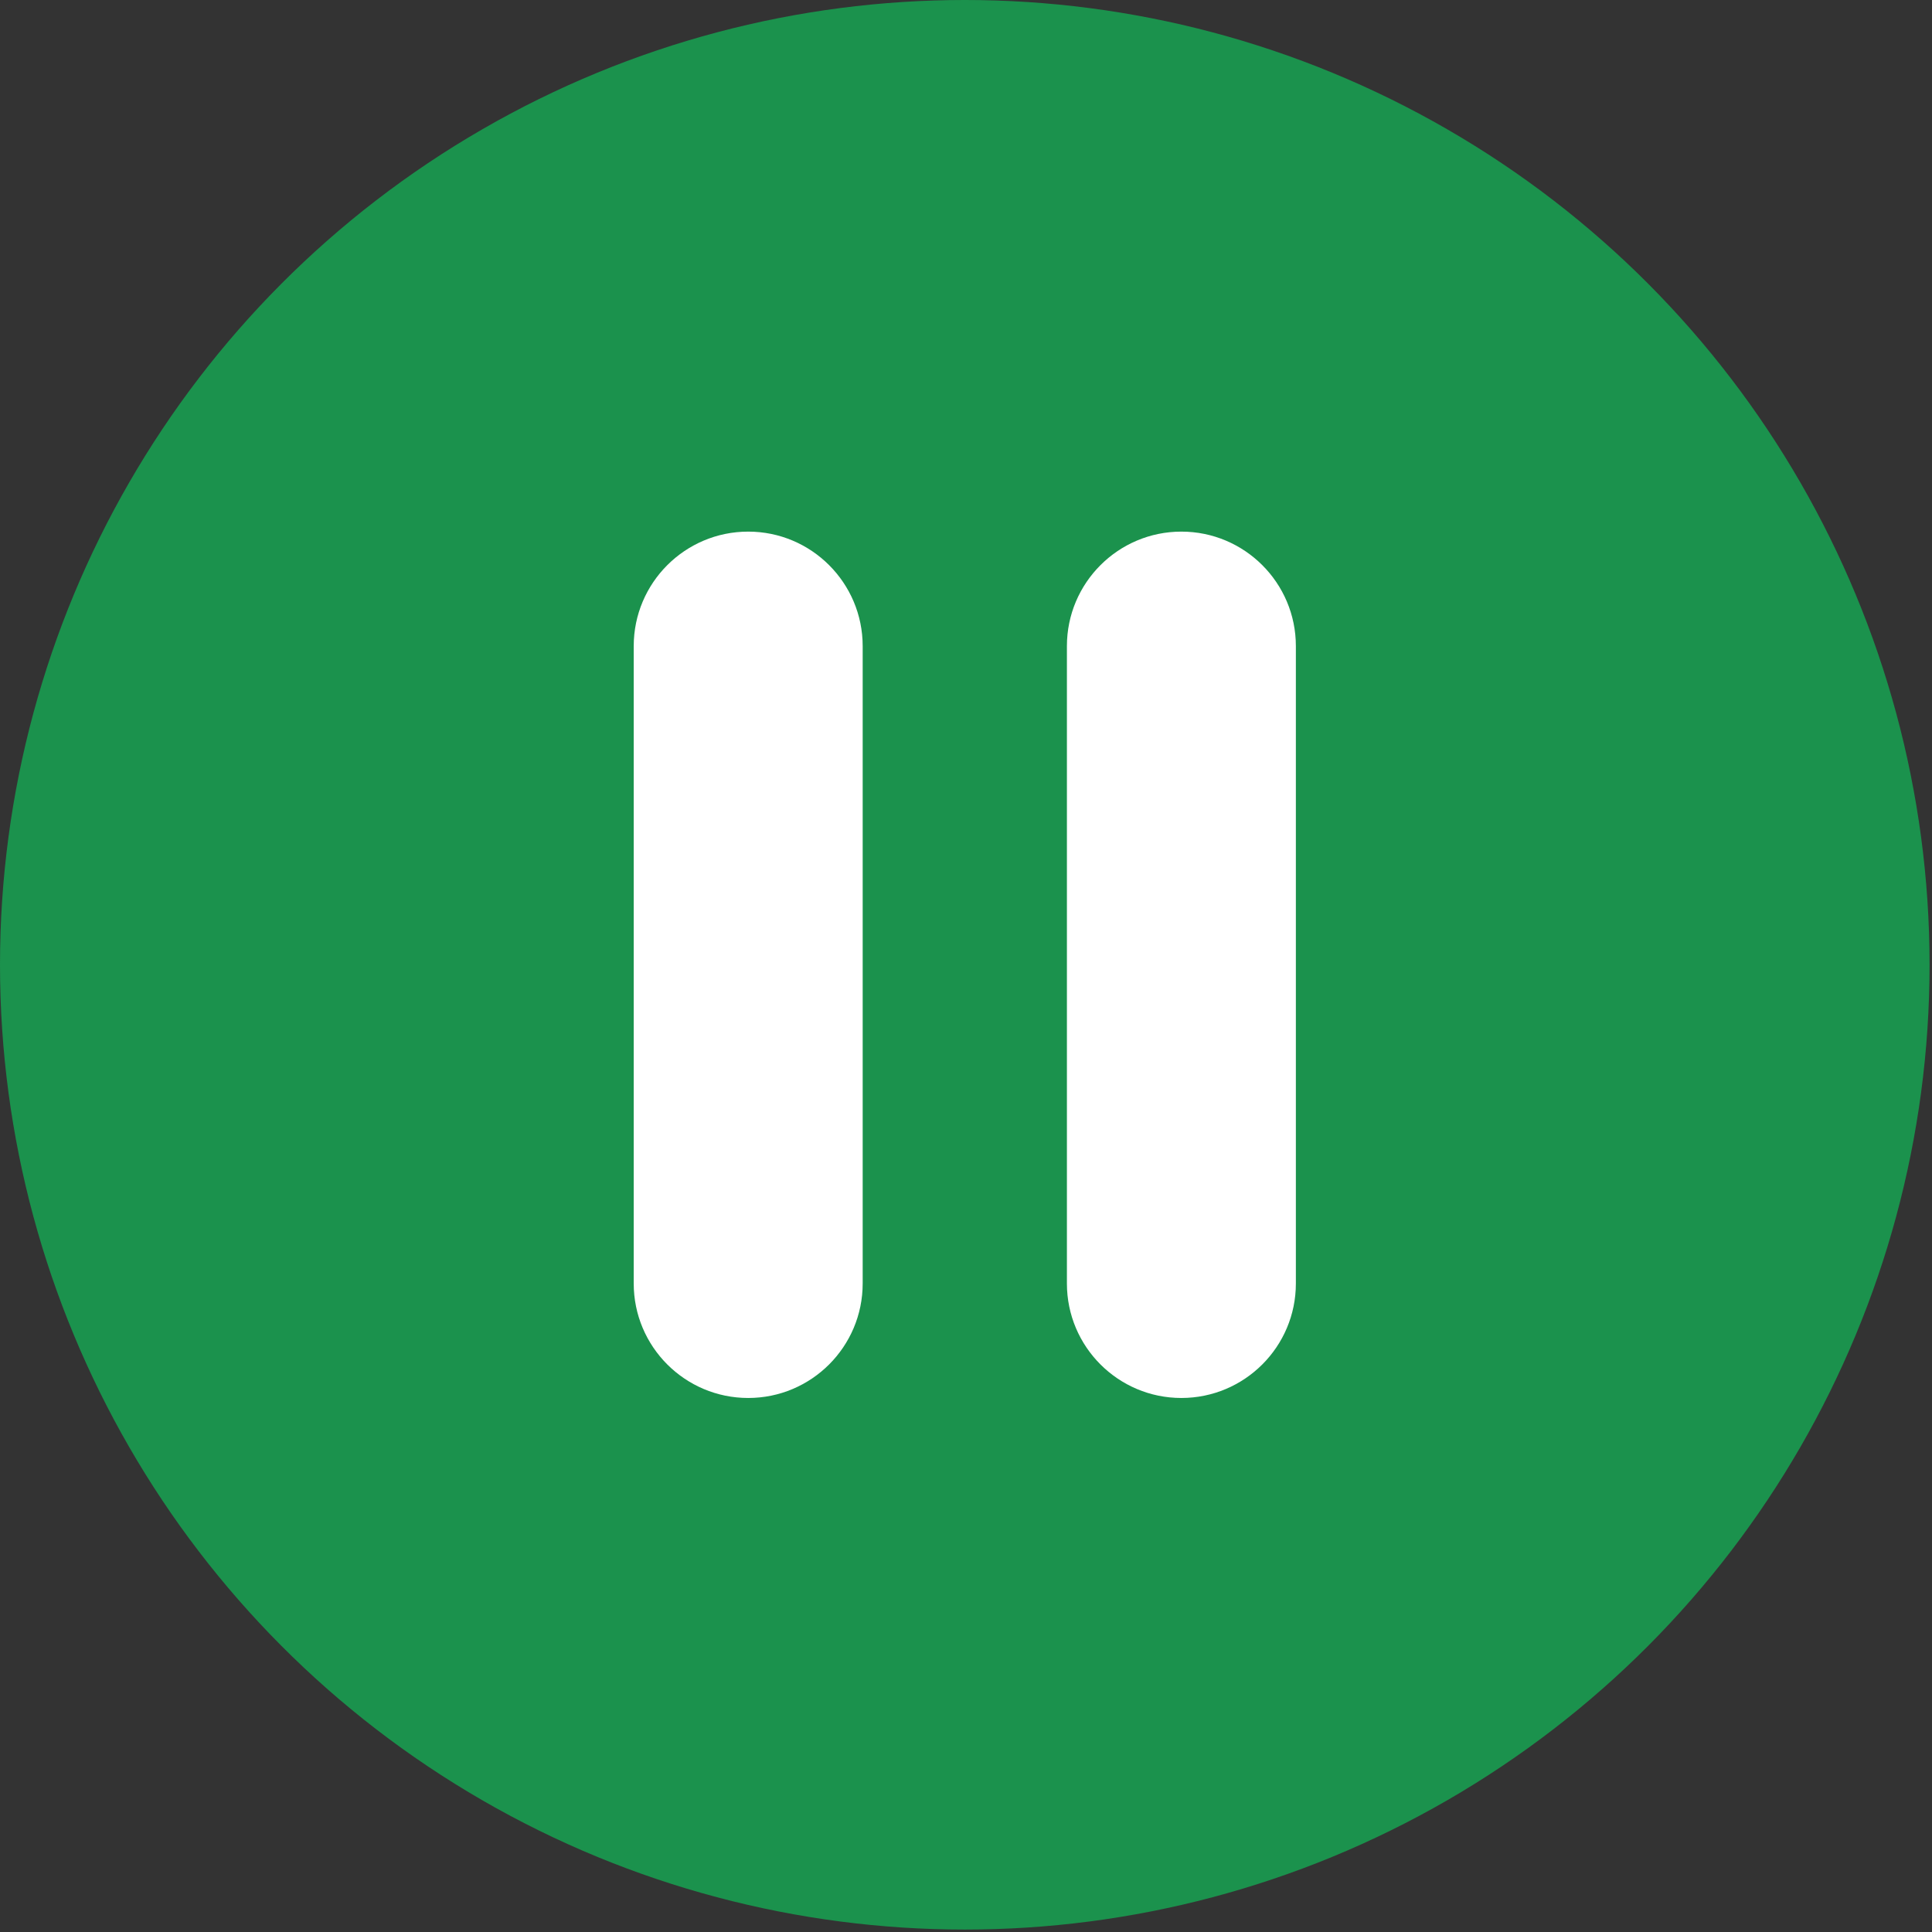
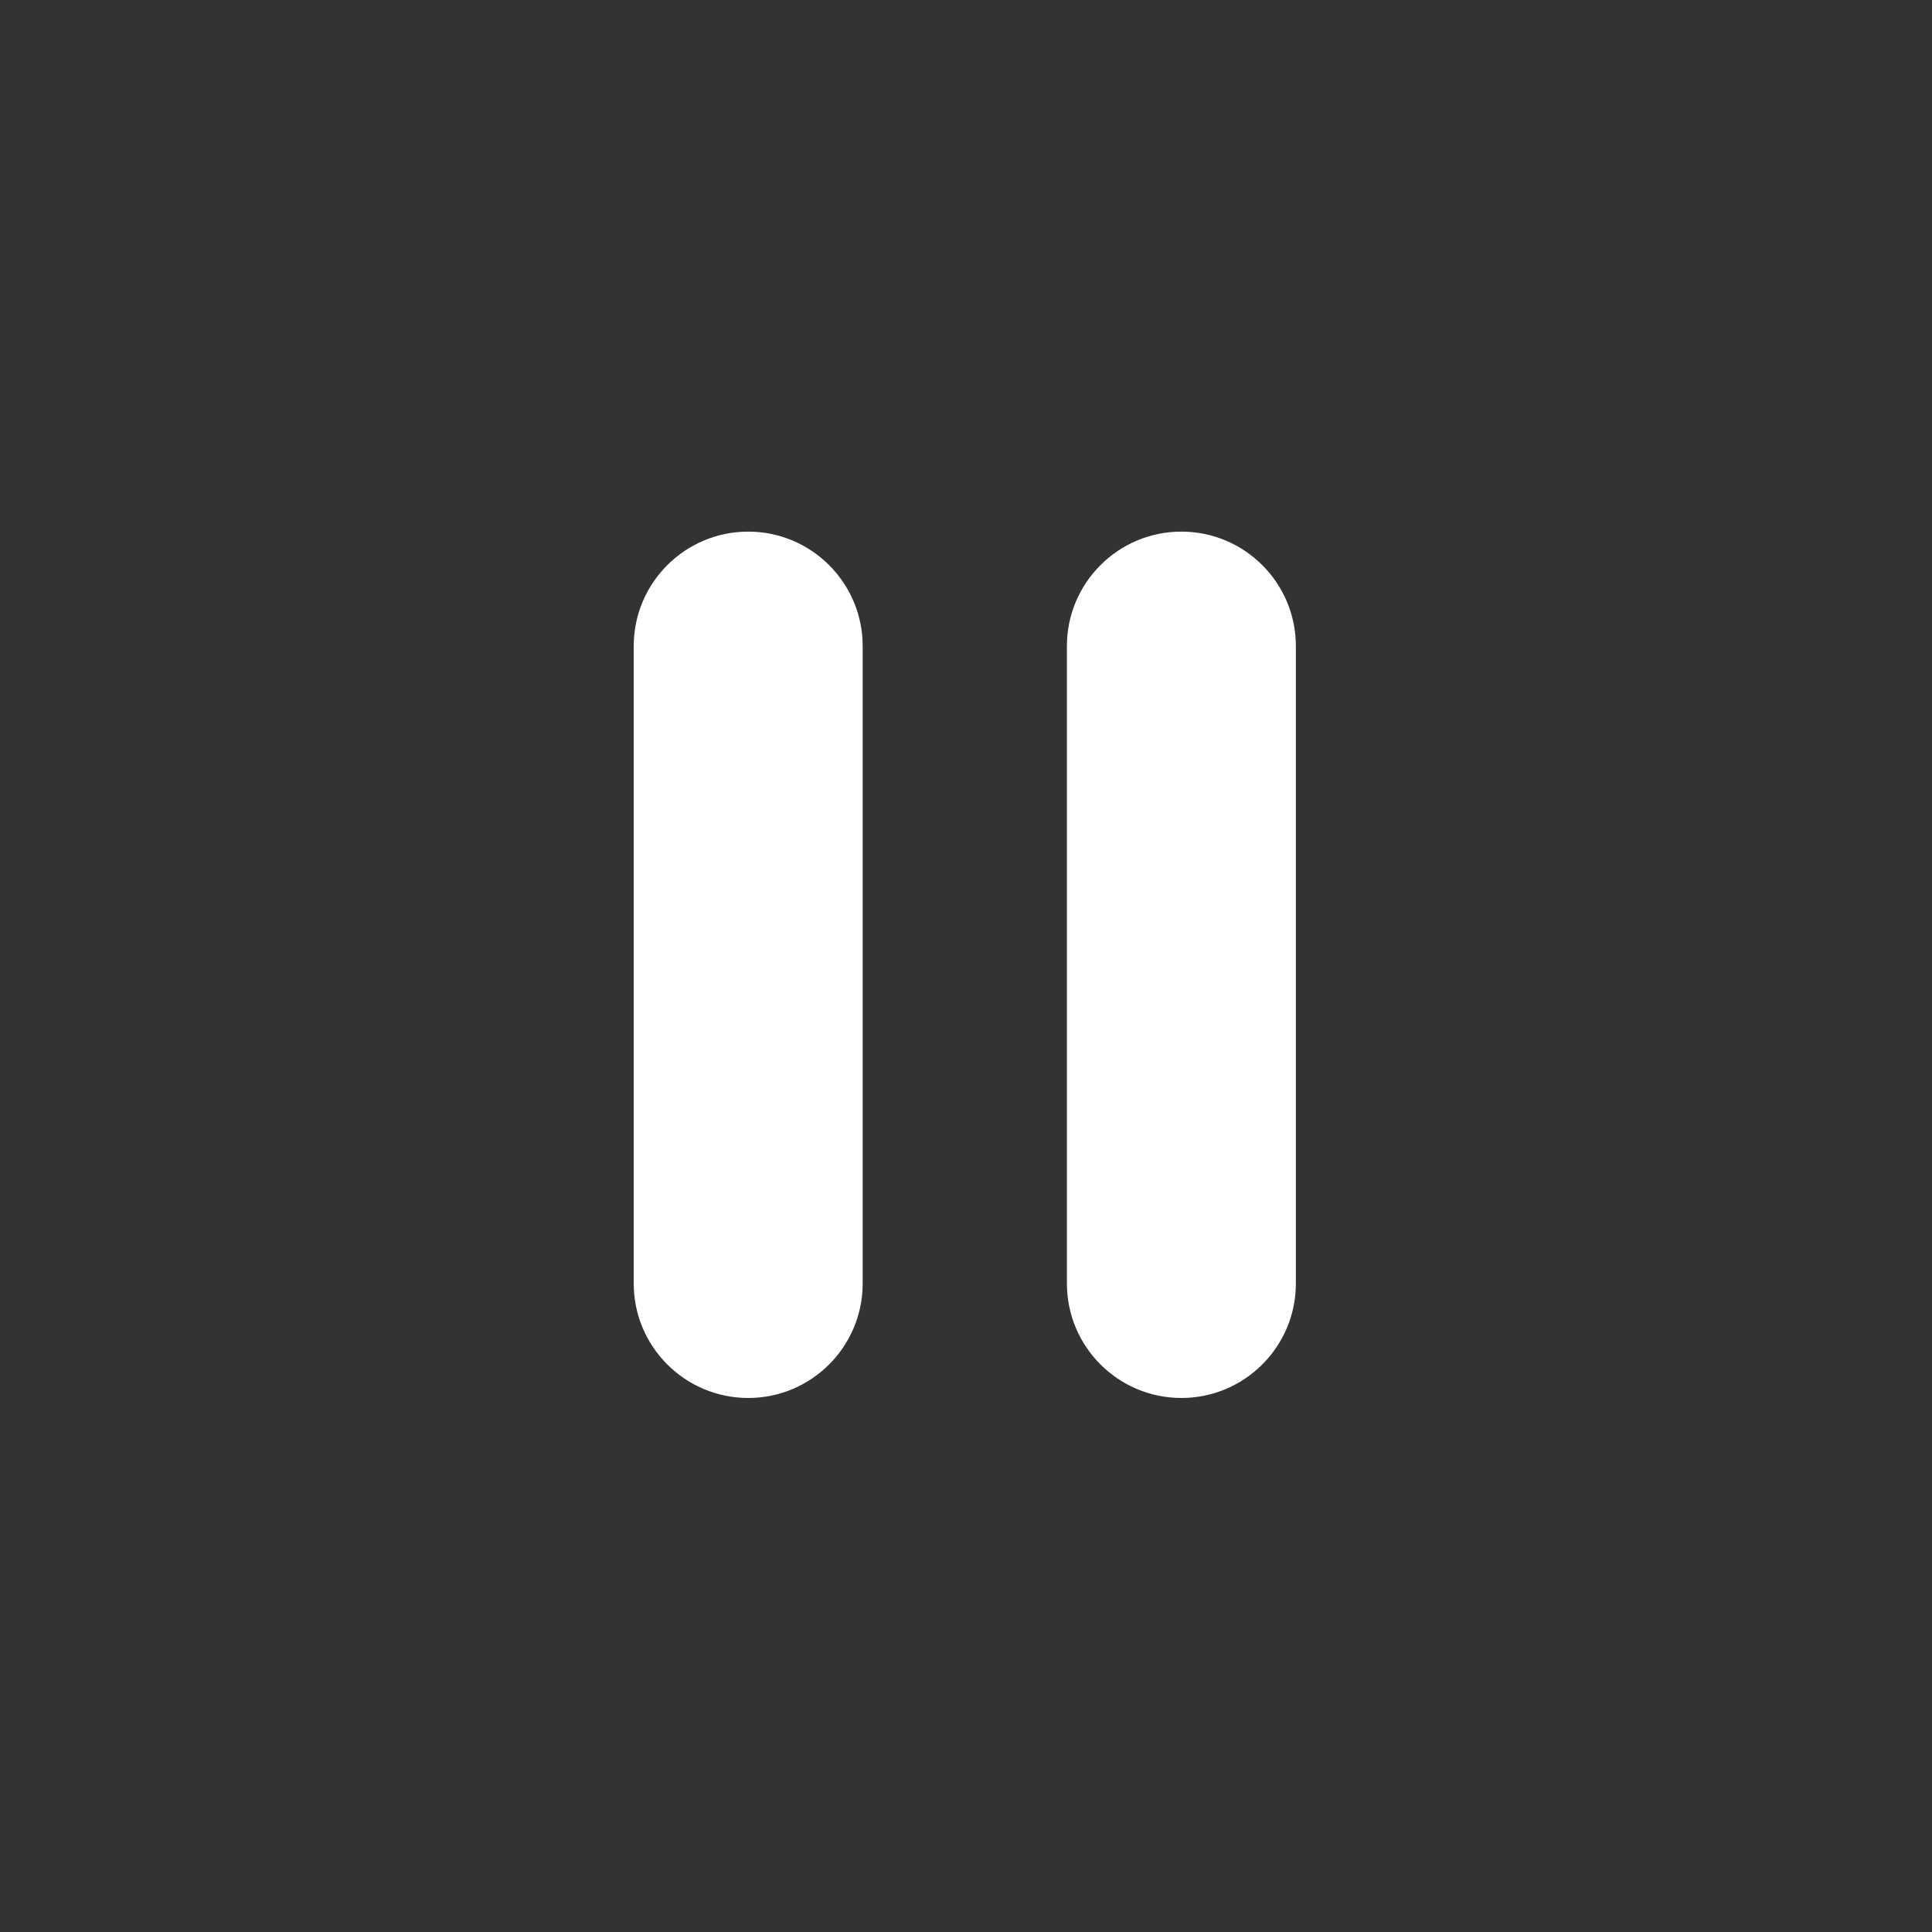
<svg xmlns="http://www.w3.org/2000/svg" width="100%" height="100%" viewBox="0 0 73 73" version="1.1" xml:space="preserve" style="fill-rule:evenodd;clip-rule:evenodd;stroke-linejoin:round;stroke-miterlimit:2;">
  <rect x="0" y="0" width="73" height="73" fill="#333333" stroke="none" />
-   <circle cx="36.454" cy="36.454" r="36.454" style="fill:#1b924d;" />
  <path d="M32.596,24.413c0,-2.388 -1.938,-4.326 -4.325,-4.326c-2.388,-0 -4.326,1.938 -4.326,4.326l-0,24.083c-0,2.388 1.938,4.326 4.326,4.326c2.387,0 4.325,-1.938 4.325,-4.326l0,-24.083Z" style="fill:#fff;" />
  <path d="M48.964,24.413c0,-2.388 -1.938,-4.326 -4.326,-4.326c-2.387,-0 -4.325,1.938 -4.325,4.326l-0,24.083c-0,2.388 1.938,4.326 4.325,4.326c2.388,0 4.326,-1.938 4.326,-4.326l0,-24.083Z" style="fill:#fff;" />
</svg>